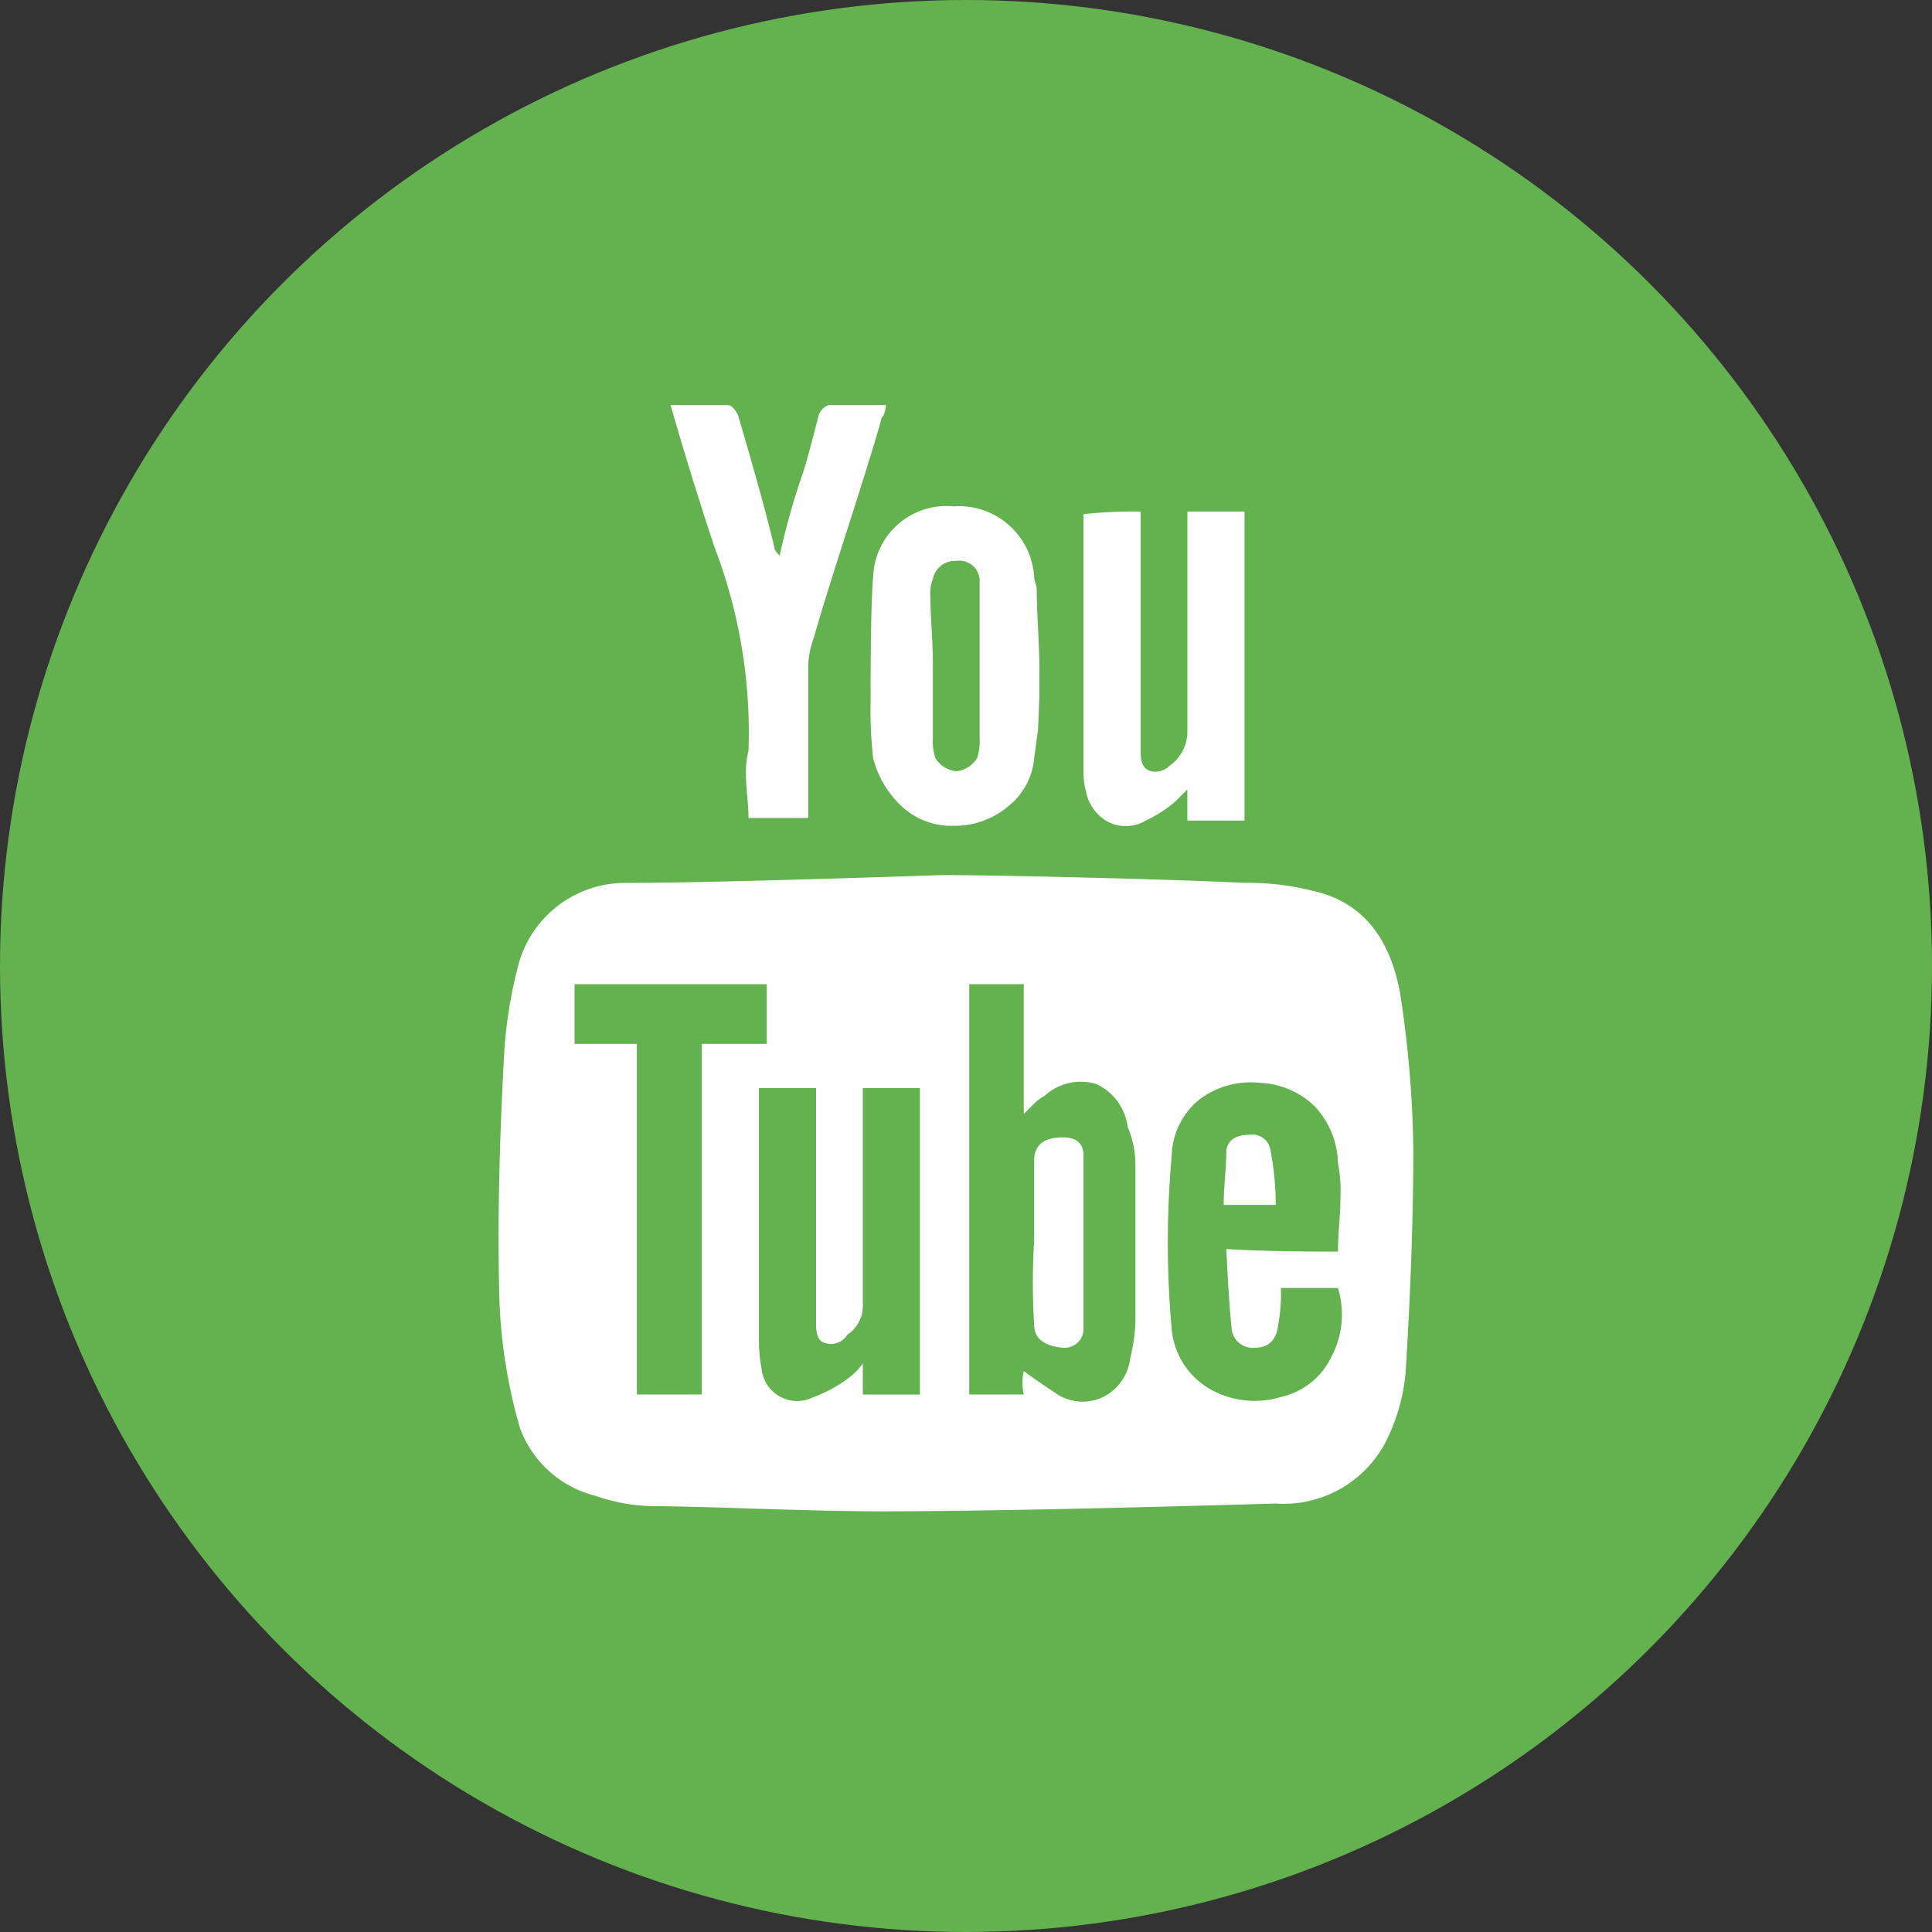
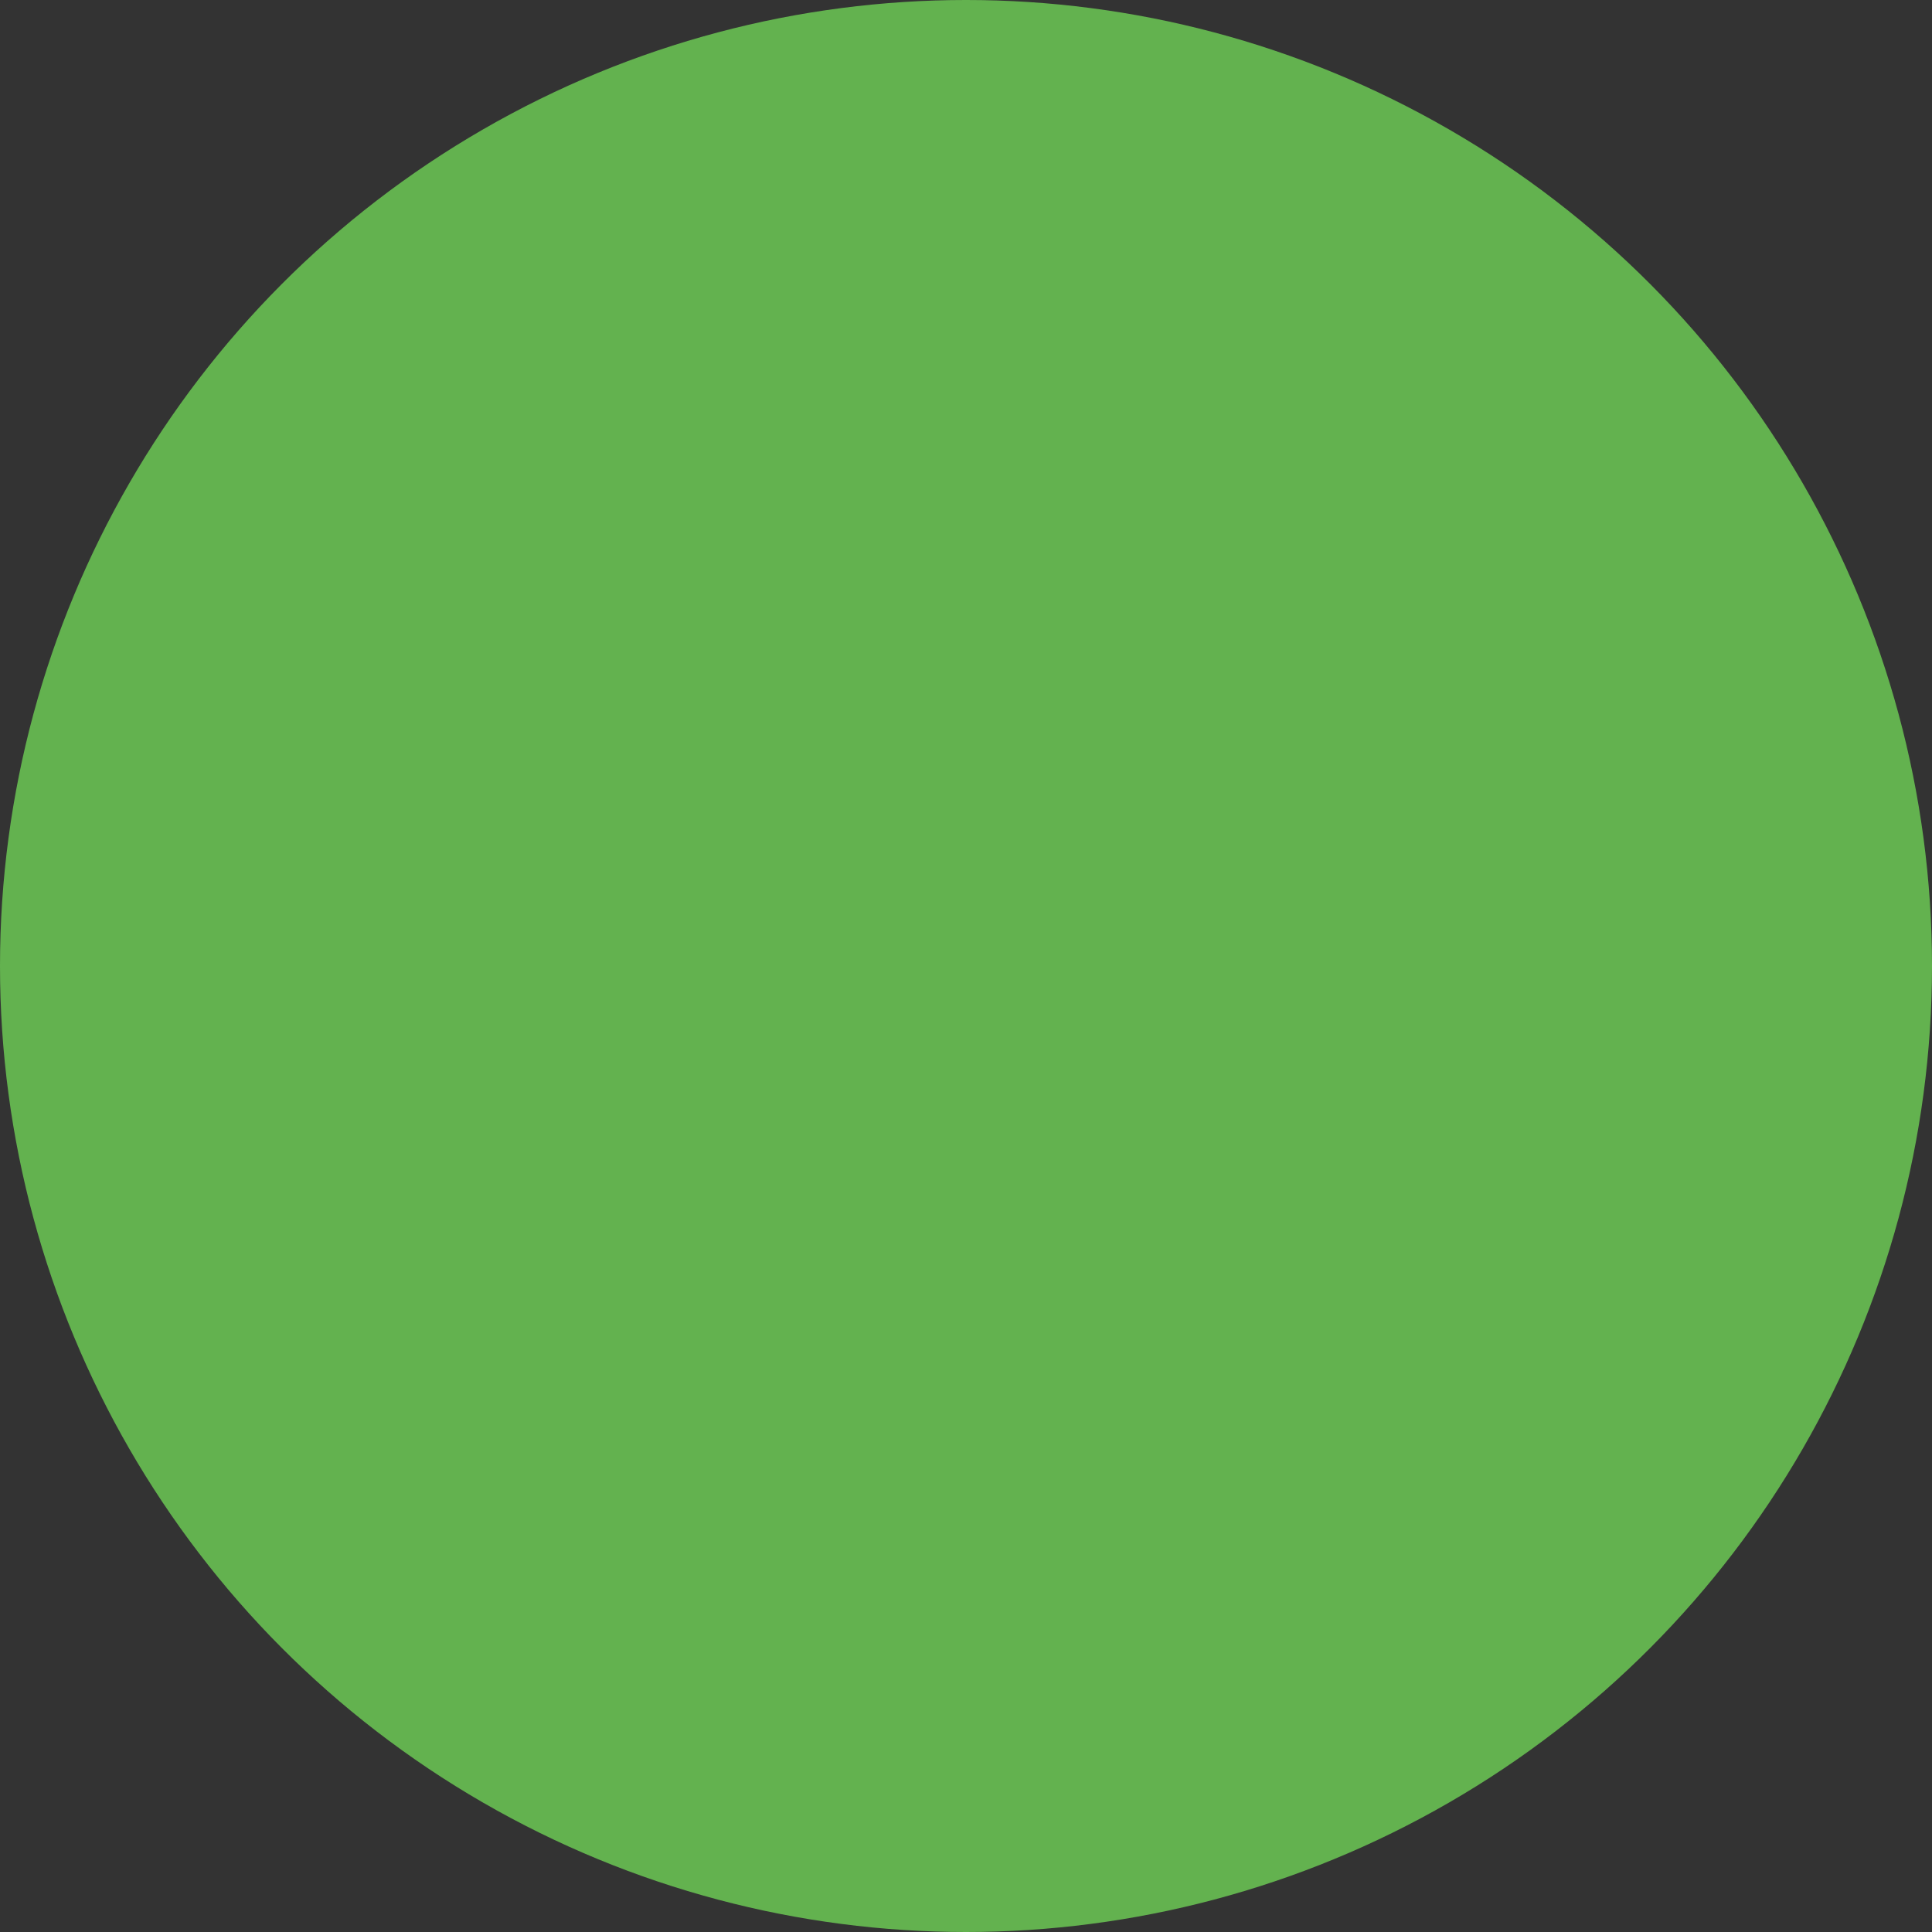
<svg xmlns="http://www.w3.org/2000/svg" width="62" height="62" viewBox="0 0 62 62">
  <rect x="0" y="0" width="62" height="62" fill="#333333" stroke="none" />
  <g id="Contact-Youtube" transform="translate(-1655 -1555)">
    <circle id="Ellipse_137" data-name="Ellipse 137" cx="31" cy="31" r="31" transform="translate(1655 1555)" fill="#63b24f" />
-     <path id="__TEMP__SVG__" d="M14.167,15.333q1.5,0,4.792.083t4.958.167a8.3,8.3,0,0,1,2.167.25q2.333.5,2.833,3.333a35.73,35.73,0,0,1,.417,4.917q0,3.25-.25,7.25a6.2,6.2,0,0,1-.583,2.083A3.691,3.691,0,0,1,24.918,35.5q-8.583.25-12.667.25-1.417,0-3.958-.083t-3.376-.083a5.831,5.831,0,0,1-1.833-.333A3.481,3.481,0,0,1,.667,33.083,16.861,16.861,0,0,1,0,28.75q-.083-3.417.167-7.833a14.614,14.614,0,0,1,.417-2.583,3.551,3.551,0,0,1,3.5-2.75q2.583,0,10.083-.25ZM16.834,31.25q.333.25,1.083.75a1.519,1.519,0,0,0,1.458.083,1.591,1.591,0,0,0,.875-1.25,5.765,5.765,0,0,0,.167-1.167v-5a3.138,3.138,0,0,0-.25-1.25,1.756,1.756,0,0,0-1-1.375,1.719,1.719,0,0,0-1.667.375,1.511,1.511,0,0,0-.375.292L16.833,23V18.833h-1.75V32h1.75a1.71,1.71,0,0,1,0-.75ZM13.5,32V22.167H11.668v6.917a1.121,1.121,0,0,1-.5,1,.609.609,0,0,1-.75.25q-.25-.083-.25-.583V22.168H8.335v8.25a5.033,5.033,0,0,0,.083.75,1.15,1.15,0,0,0,1.667.917,4.25,4.25,0,0,0,1.083-.583,1.99,1.99,0,0,0,.5-.5v1H13.5Zm13.417-4.583q0-.333.042-.917T27,25.458a4.475,4.475,0,0,0-.083-.875,2.768,2.768,0,0,0-.75-1.833,2.677,2.677,0,0,0-1.75-.75,2.73,2.73,0,0,0-1.958.542,2.391,2.391,0,0,0-.878,1.791,31.231,31.231,0,0,0,0,5.583,2.479,2.479,0,0,0,1.167,1.875,2.905,2.905,0,0,0,2.333.292,2.372,2.372,0,0,0,1.625-1.292,2.9,2.9,0,0,0,.209-2.208H25.084A5.551,5.551,0,0,1,25,29.75q-.083.75-.75.75a.679.679,0,0,1-.75-.667q-.083-.75-.167-2.5,1.333.083,3.583.083ZM8.585,20.75V18.833H2.417V20.75h2V32H6.5V20.75H8.583Zm12-17.083v7.75q0,.5.333.583a.645.645,0,0,0,.583-.167,1.353,1.353,0,0,0,.583-1.167v-7h1.833v9.917H22.082v-1L21.665,13a4.3,4.3,0,0,1-.917.583,1.253,1.253,0,0,1-1.208.042,1.415,1.415,0,0,1-.707-.959,2.454,2.454,0,0,1-.083-.583V3.75A14.416,14.416,0,0,1,20.583,3.667ZM5.5.25H7.333q.167,0,.333.333Q8.5,3.416,8.833,4.833q0,.083.167.25a22.4,22.4,0,0,1,.75-2.667q.083-.25.25-.875t.25-.958A.5.5,0,0,1,10.583.25h1.833a1.369,1.369,0,0,1-.083.333A.24.24,0,0,0,12.25.75q-.333,1.167-1.083,3.5t-1.083,3.5a2.737,2.737,0,0,0-.167.833V13.5H8q0-.25-.042-.708T7.917,12A2.816,2.816,0,0,1,8,11.333a16.619,16.619,0,0,0-1.083-6.5Q6.167,2.583,5.5.25ZM17.333,8.667v.917l-.042,1.083-.125.917a2.207,2.207,0,0,1-.833,1.542,2.651,2.651,0,0,1-1.75.625,2.343,2.343,0,0,1-1.667-.625A3.233,3.233,0,0,1,12,11.584a13.514,13.514,0,0,1-.083-1.75q0-3.167.083-4.083A2.354,2.354,0,0,1,14.582,3.5a2.416,2.416,0,0,1,2.583,2.25.68.68,0,0,0,.042.208.68.68,0,0,1,.042.208q0,.417.042,1.25T17.333,8.667Zm-3.417-.083v2.333a1.743,1.743,0,0,0,.083.667.9.9,0,0,0,.667.417.9.9,0,0,0,.667-.417,1.743,1.743,0,0,0,.083-.667V5.833a.652.652,0,0,0-.75-.583.72.72,0,0,0-.75.583,1.166,1.166,0,0,0-.083.5q0,.333.042,1.083t.042,1.167Zm3.25,18.5V24.5q0-.75.917-.75.667,0,.667.583v5.583a.607.607,0,0,1-.667.583q-.917-.083-.917-.75a21.445,21.445,0,0,1,0-2.667Zm7.75-1.167H23.249q0-.333.042-.875t.042-.875q.083-.5.75-.5a.583.583,0,0,1,.667.5,8.887,8.887,0,0,1,.167,1.75Z" transform="translate(1671.021 1567.75)" fill="#fff" />
  </g>
</svg>